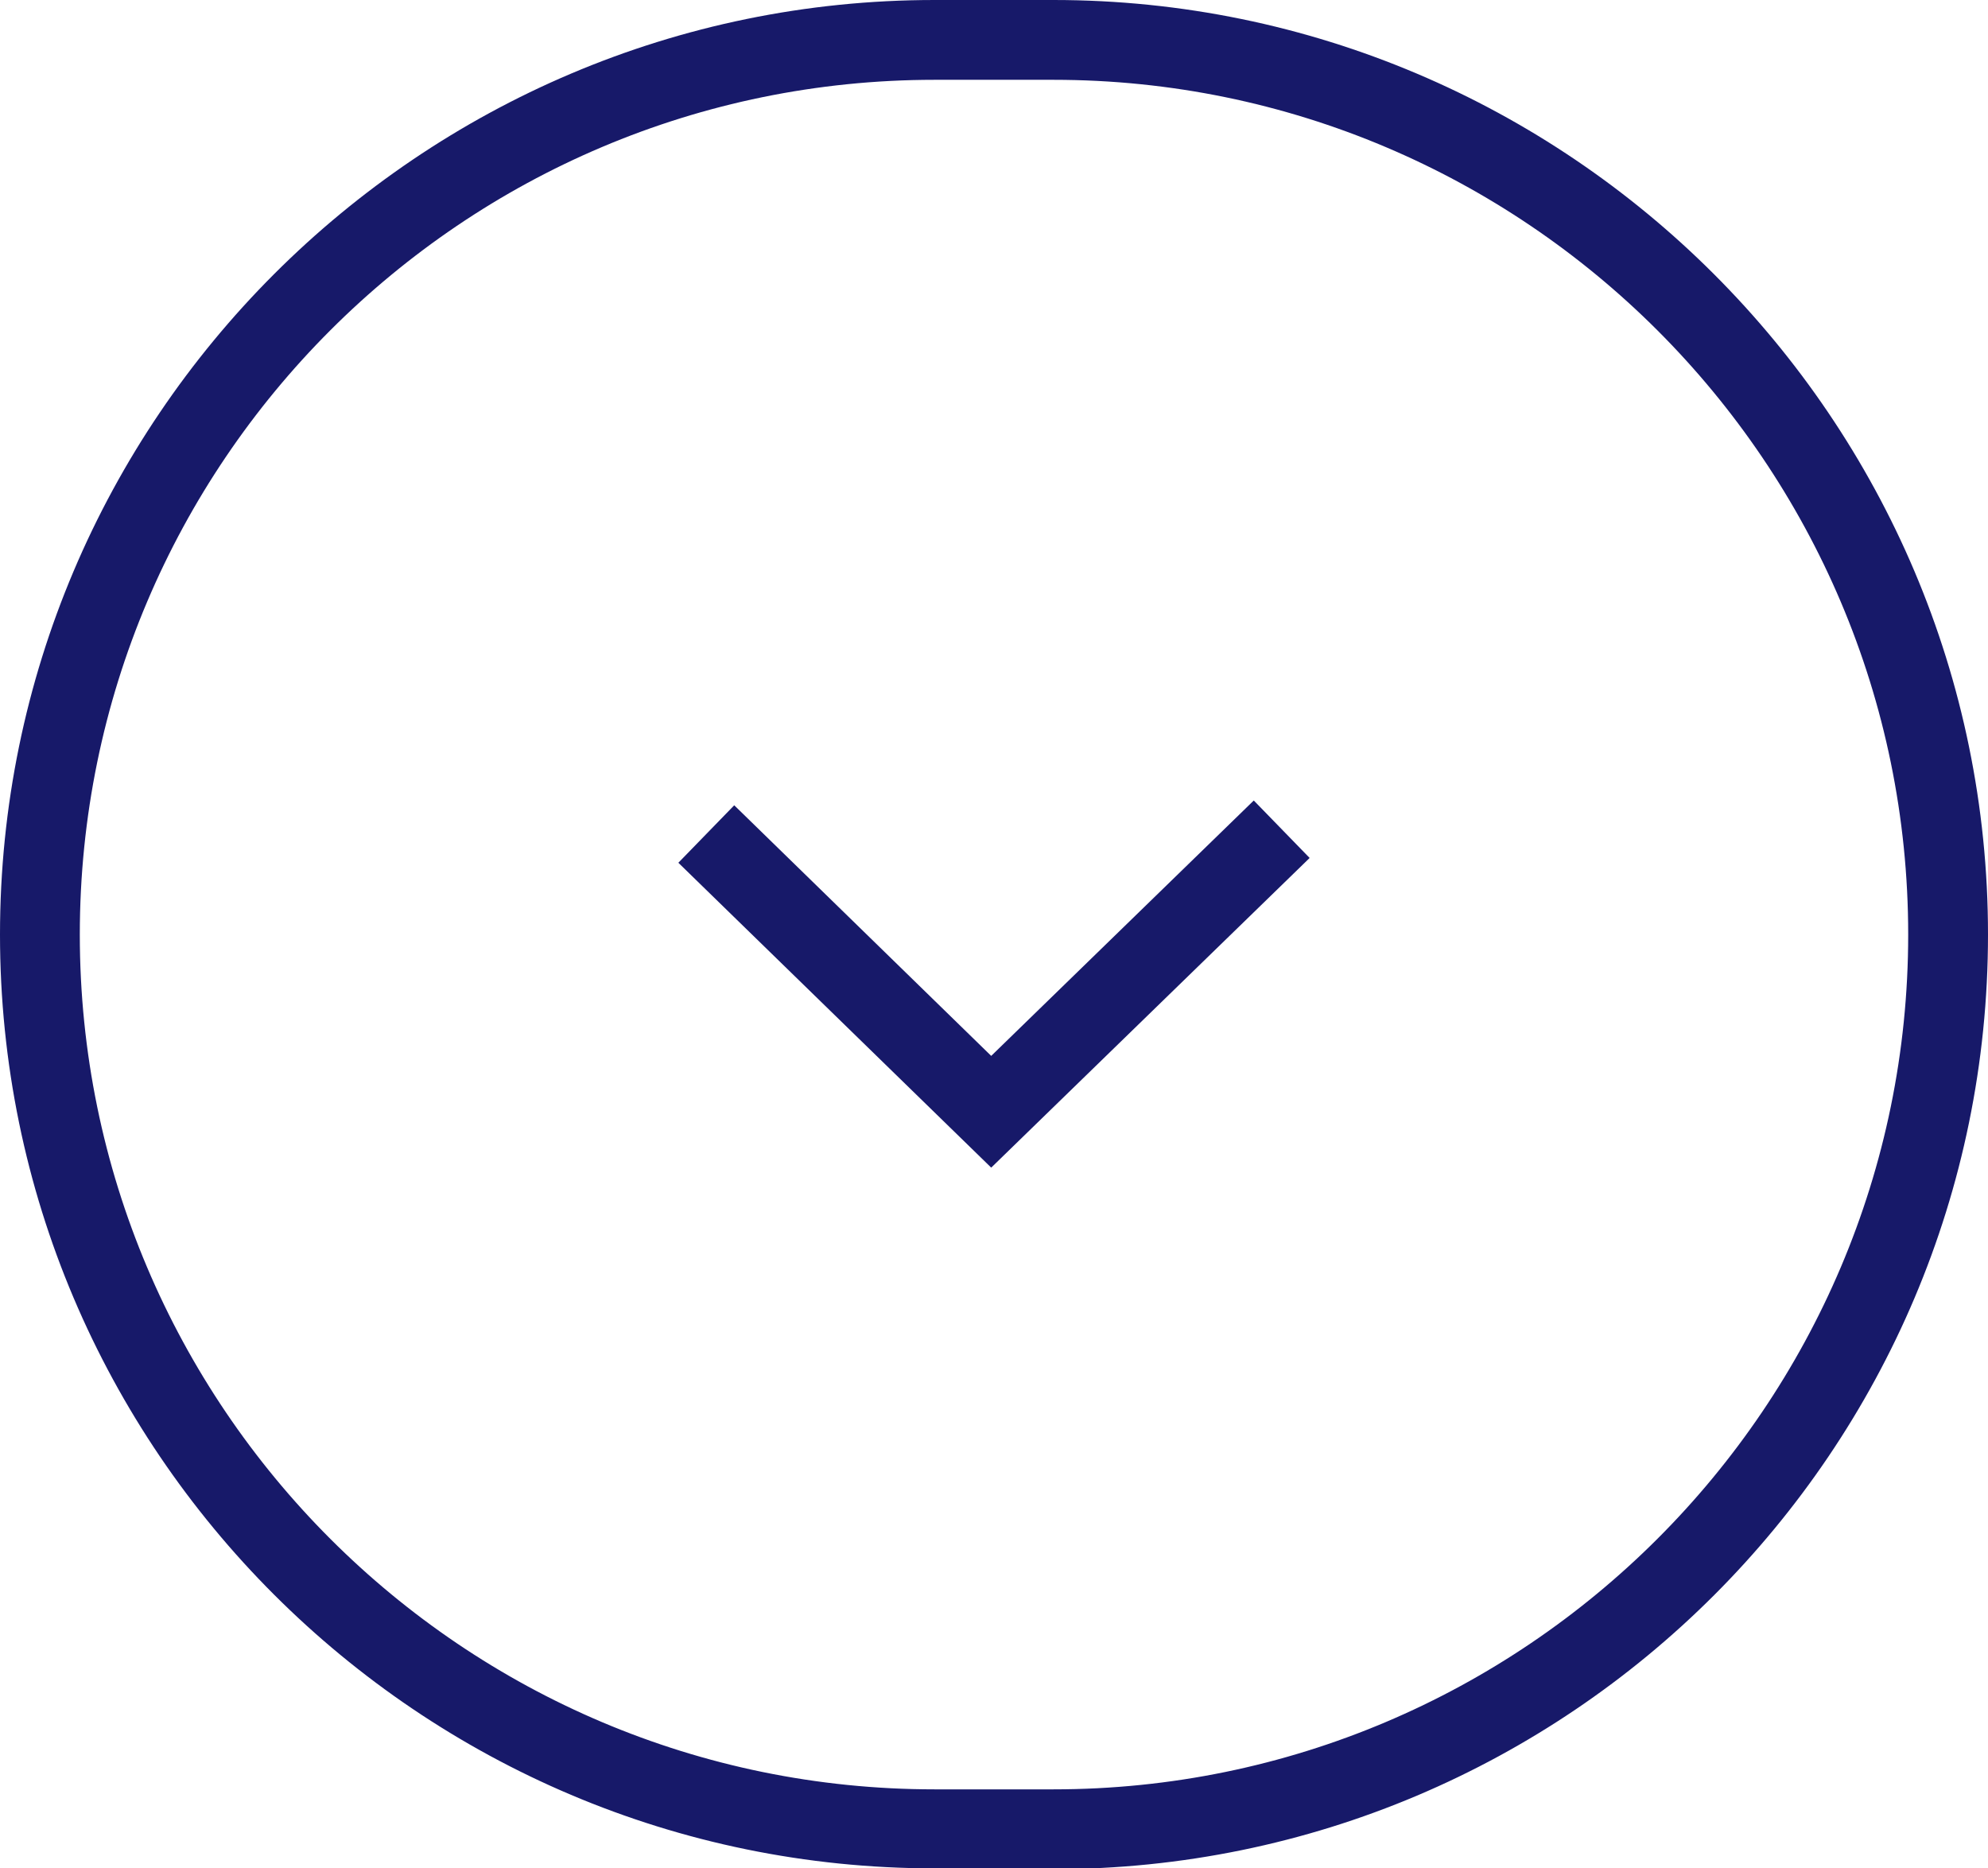
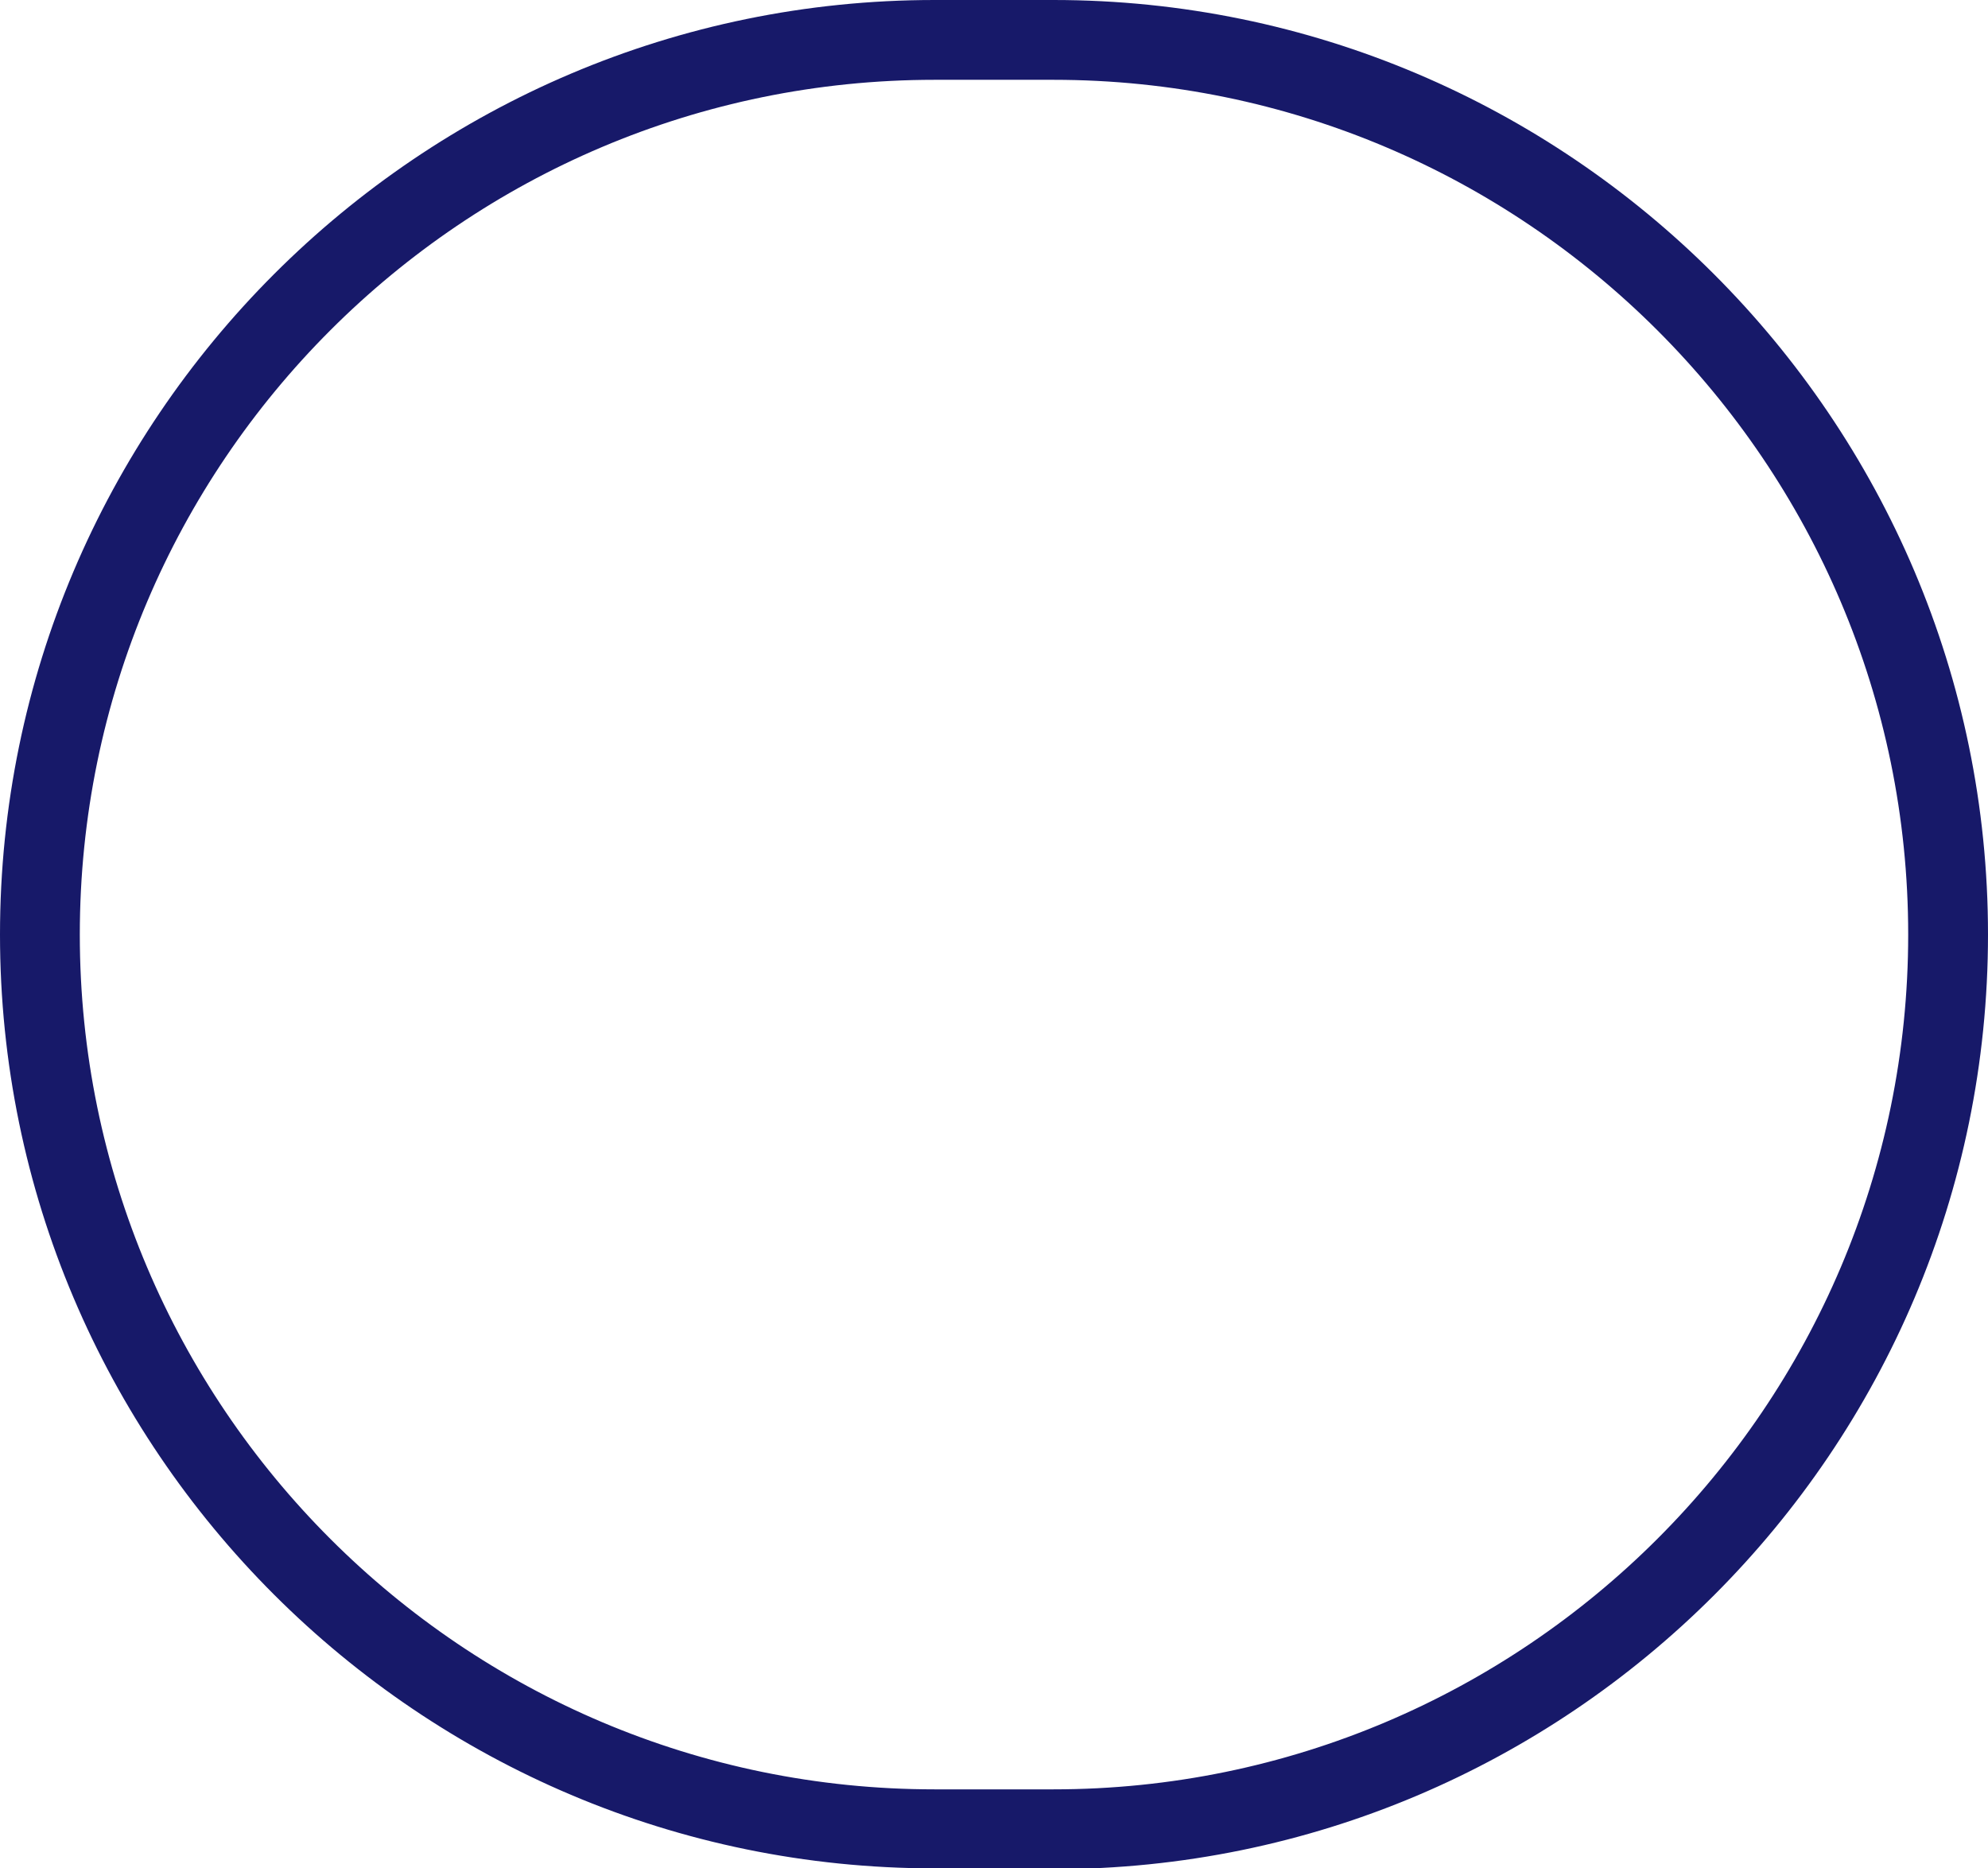
<svg xmlns="http://www.w3.org/2000/svg" id="_レイヤー_2" data-name="レイヤー 2" viewBox="0 0 24.91 23.41">
  <defs>
    <style>
      .cls-1 {
        fill: #171969;
      }
    </style>
  </defs>
  <g id="_内容" data-name="内容">
    <g>
      <path class="cls-1" d="M13.2,23.41h-1.49C5.25,23.41,0,18.16,0,11.71S5.25,0,11.71,0h1.49c6.45,0,11.71,5.25,11.71,11.71s-5.25,11.71-11.71,11.71ZM11.71,1C5.8,1,1,5.8,1,11.71s4.8,10.71,10.71,10.71h1.49c5.9,0,10.71-4.8,10.71-10.71S19.1,1,13.2,1h-1.49Z" />
-       <polygon class="cls-1" points="12.42 14.63 8.5 10.81 9.2 10.09 12.42 13.23 15.71 10.03 16.41 10.75 12.42 14.63" />
    </g>
  </g>
</svg>